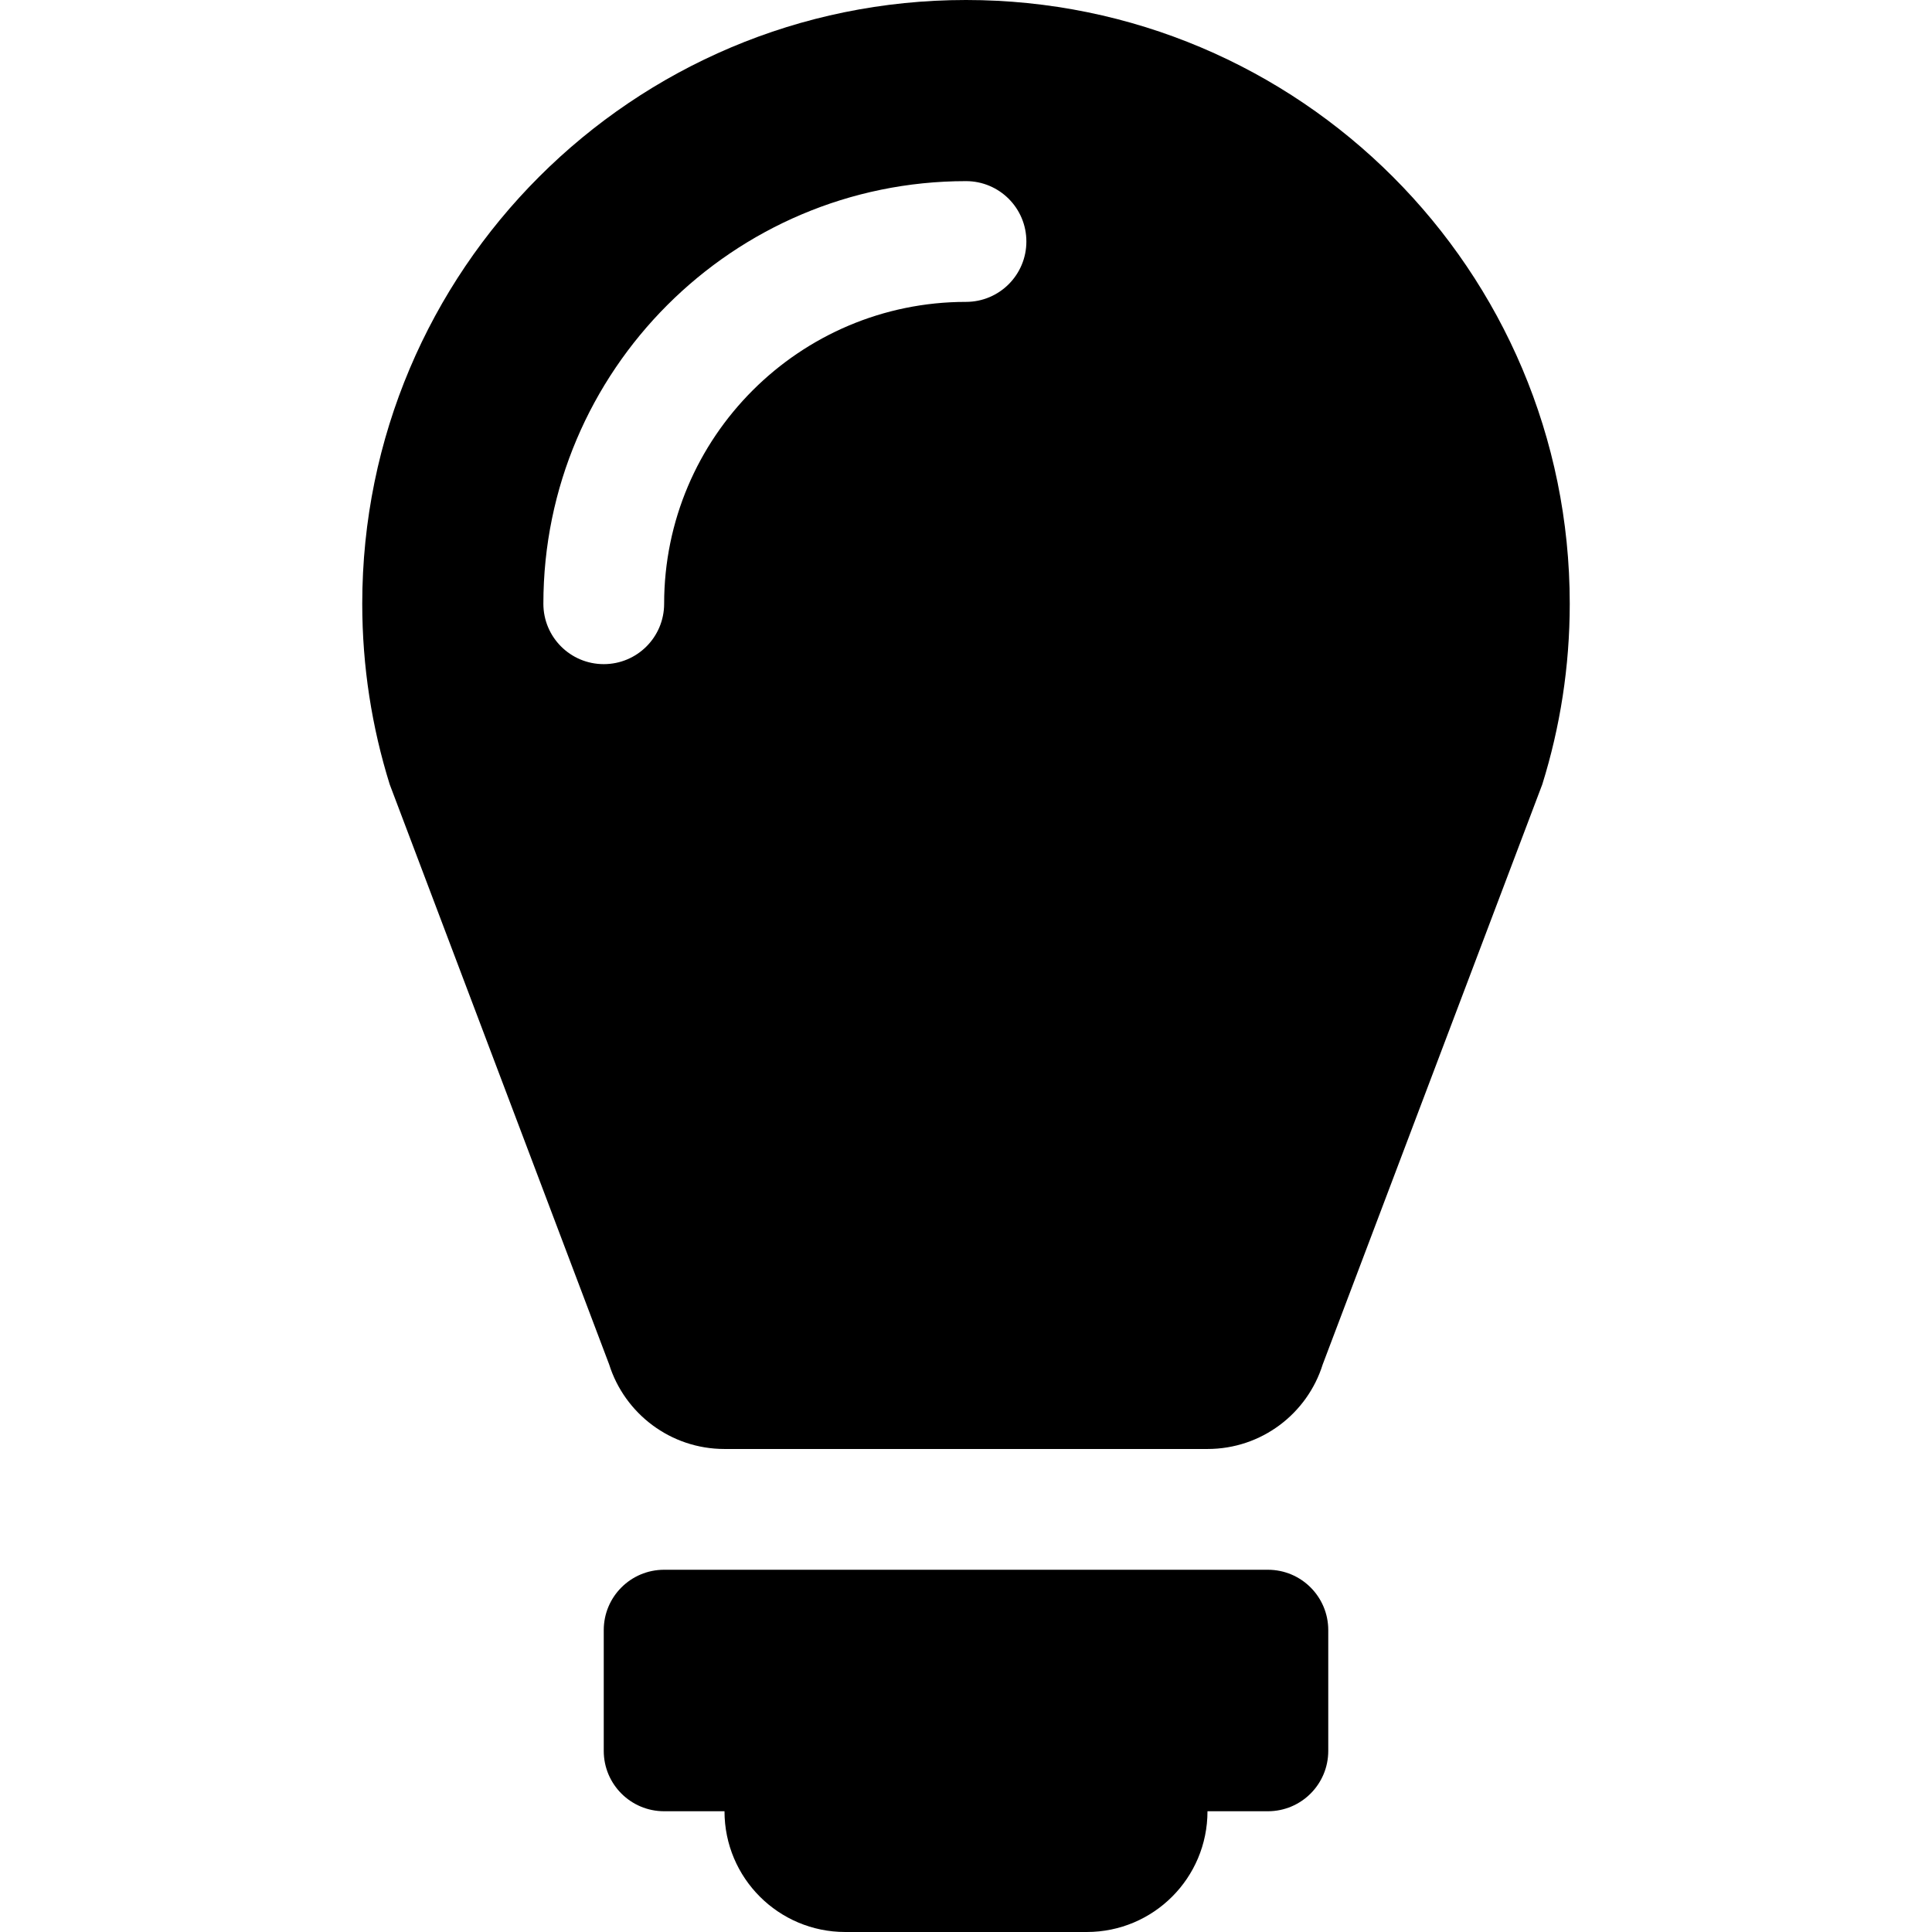
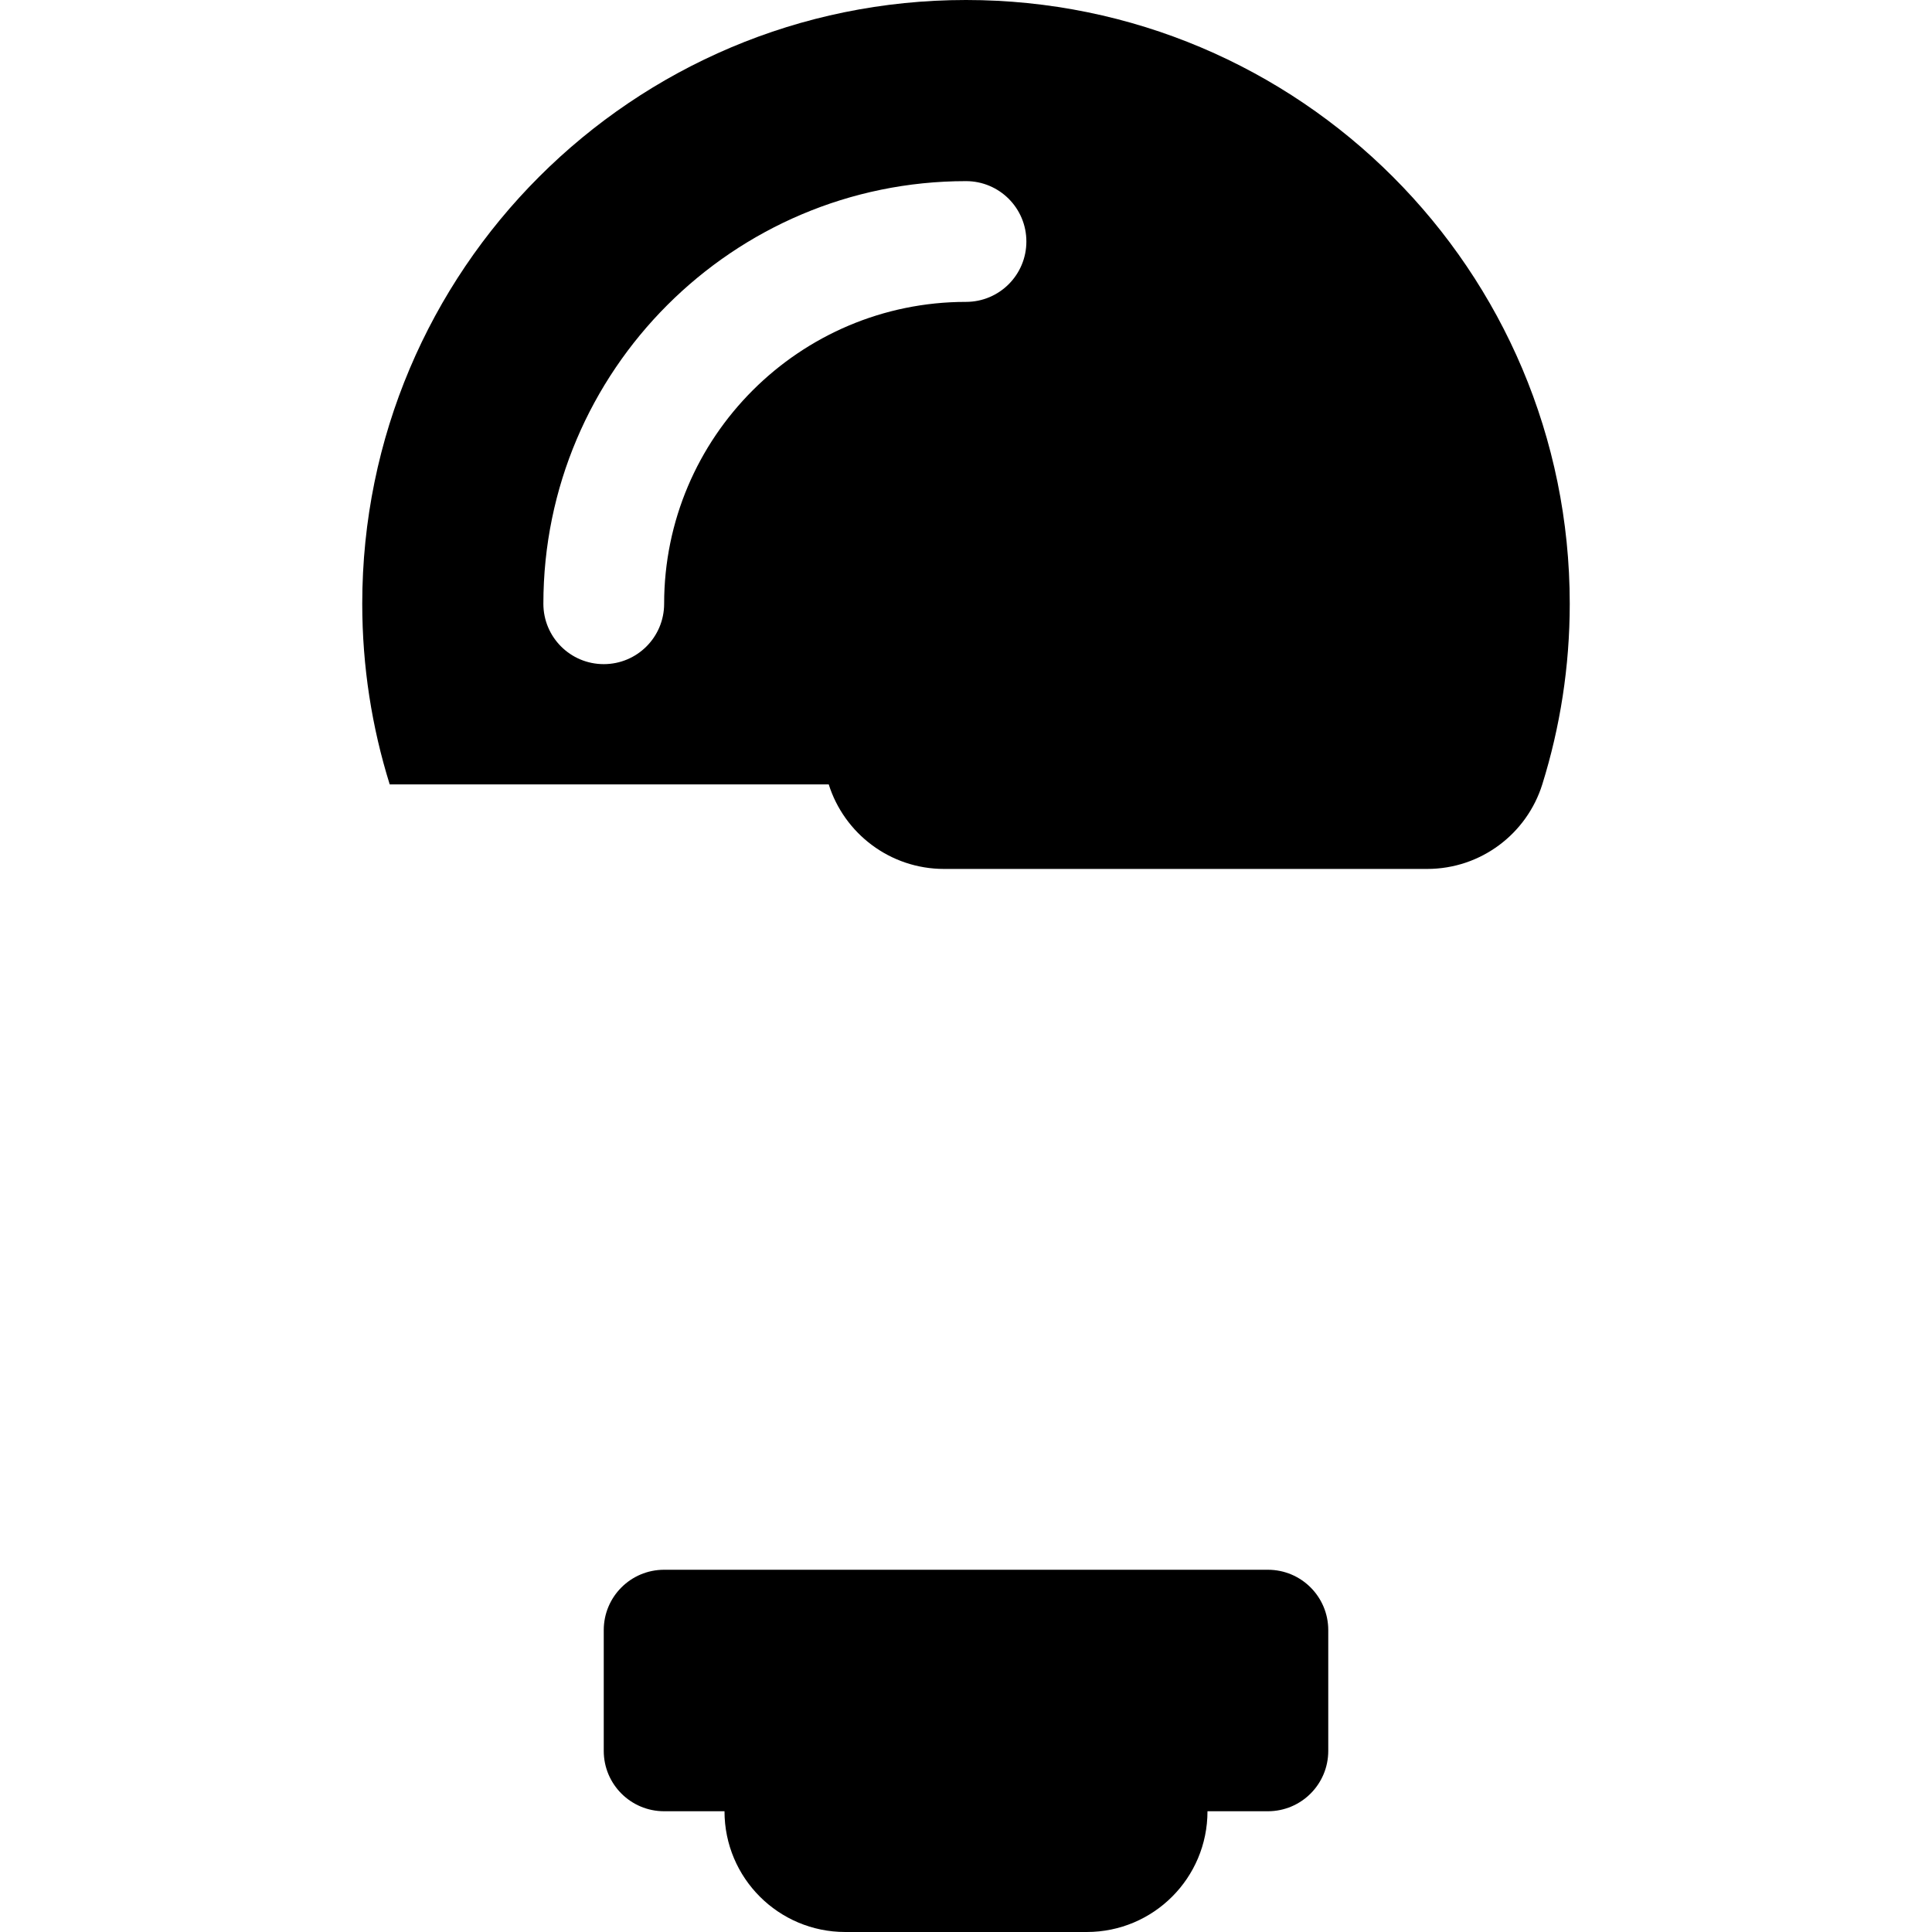
<svg xmlns="http://www.w3.org/2000/svg" version="1.1" id="Capa_1" x="0px" y="0px" width="485.213px" height="485.212px" viewBox="0 0 485.213 485.212" style="enable-background:new 0 0 485.213 485.212;" xml:space="preserve">
  <g>
-     <path d="M333.586,409.396v30.331c0,8.378-6.785,15.159-15.163,15.159h-15.168c0,16.764-13.562,30.326-30.322,30.326h-60.65   c-16.748,0-30.327-13.562-30.327-30.326h-15.161c-8.384,0-15.166-6.781-15.166-15.159v-30.331c0-8.382,6.782-15.159,15.166-15.159   h151.628C326.801,394.237,333.586,401.014,333.586,409.396z M394.235,151.628c0,15.817-2.427,31.036-6.898,45.371l-55.146,145.676   c-3.851,12.321-15.341,21.23-28.937,21.23h-121.3c-13.564,0-25.085-8.909-28.966-21.23L97.875,197   c-4.469-14.335-6.898-29.554-6.898-45.371C90.978,67.878,158.855,0,242.606,0S394.235,67.878,394.235,151.628z M257.77,60.651   c0-8.38-6.781-15.161-15.163-15.161c-58.521,0-106.141,47.621-106.141,106.139c0,8.38,6.781,15.166,15.163,15.166   c8.38,0,15.166-6.786,15.166-15.166c0-41.814,34.014-75.812,75.812-75.812C250.988,75.816,257.77,69.031,257.77,60.651z" />
+     <path d="M333.586,409.396v30.331c0,8.378-6.785,15.159-15.163,15.159h-15.168c0,16.764-13.562,30.326-30.322,30.326h-60.65   c-16.748,0-30.327-13.562-30.327-30.326h-15.161c-8.384,0-15.166-6.781-15.166-15.159v-30.331c0-8.382,6.782-15.159,15.166-15.159   h151.628C326.801,394.237,333.586,401.014,333.586,409.396z M394.235,151.628c0,15.817-2.427,31.036-6.898,45.371c-3.851,12.321-15.341,21.23-28.937,21.23h-121.3c-13.564,0-25.085-8.909-28.966-21.23L97.875,197   c-4.469-14.335-6.898-29.554-6.898-45.371C90.978,67.878,158.855,0,242.606,0S394.235,67.878,394.235,151.628z M257.77,60.651   c0-8.38-6.781-15.161-15.163-15.161c-58.521,0-106.141,47.621-106.141,106.139c0,8.38,6.781,15.166,15.163,15.166   c8.38,0,15.166-6.786,15.166-15.166c0-41.814,34.014-75.812,75.812-75.812C250.988,75.816,257.77,69.031,257.77,60.651z" />
  </g>
  <g>
</g>
  <g>
</g>
  <g>
</g>
  <g>
</g>
  <g>
</g>
  <g>
</g>
  <g>
</g>
  <g>
</g>
  <g>
</g>
  <g>
</g>
  <g>
</g>
  <g>
</g>
  <g>
</g>
  <g>
</g>
  <g>
</g>
</svg>